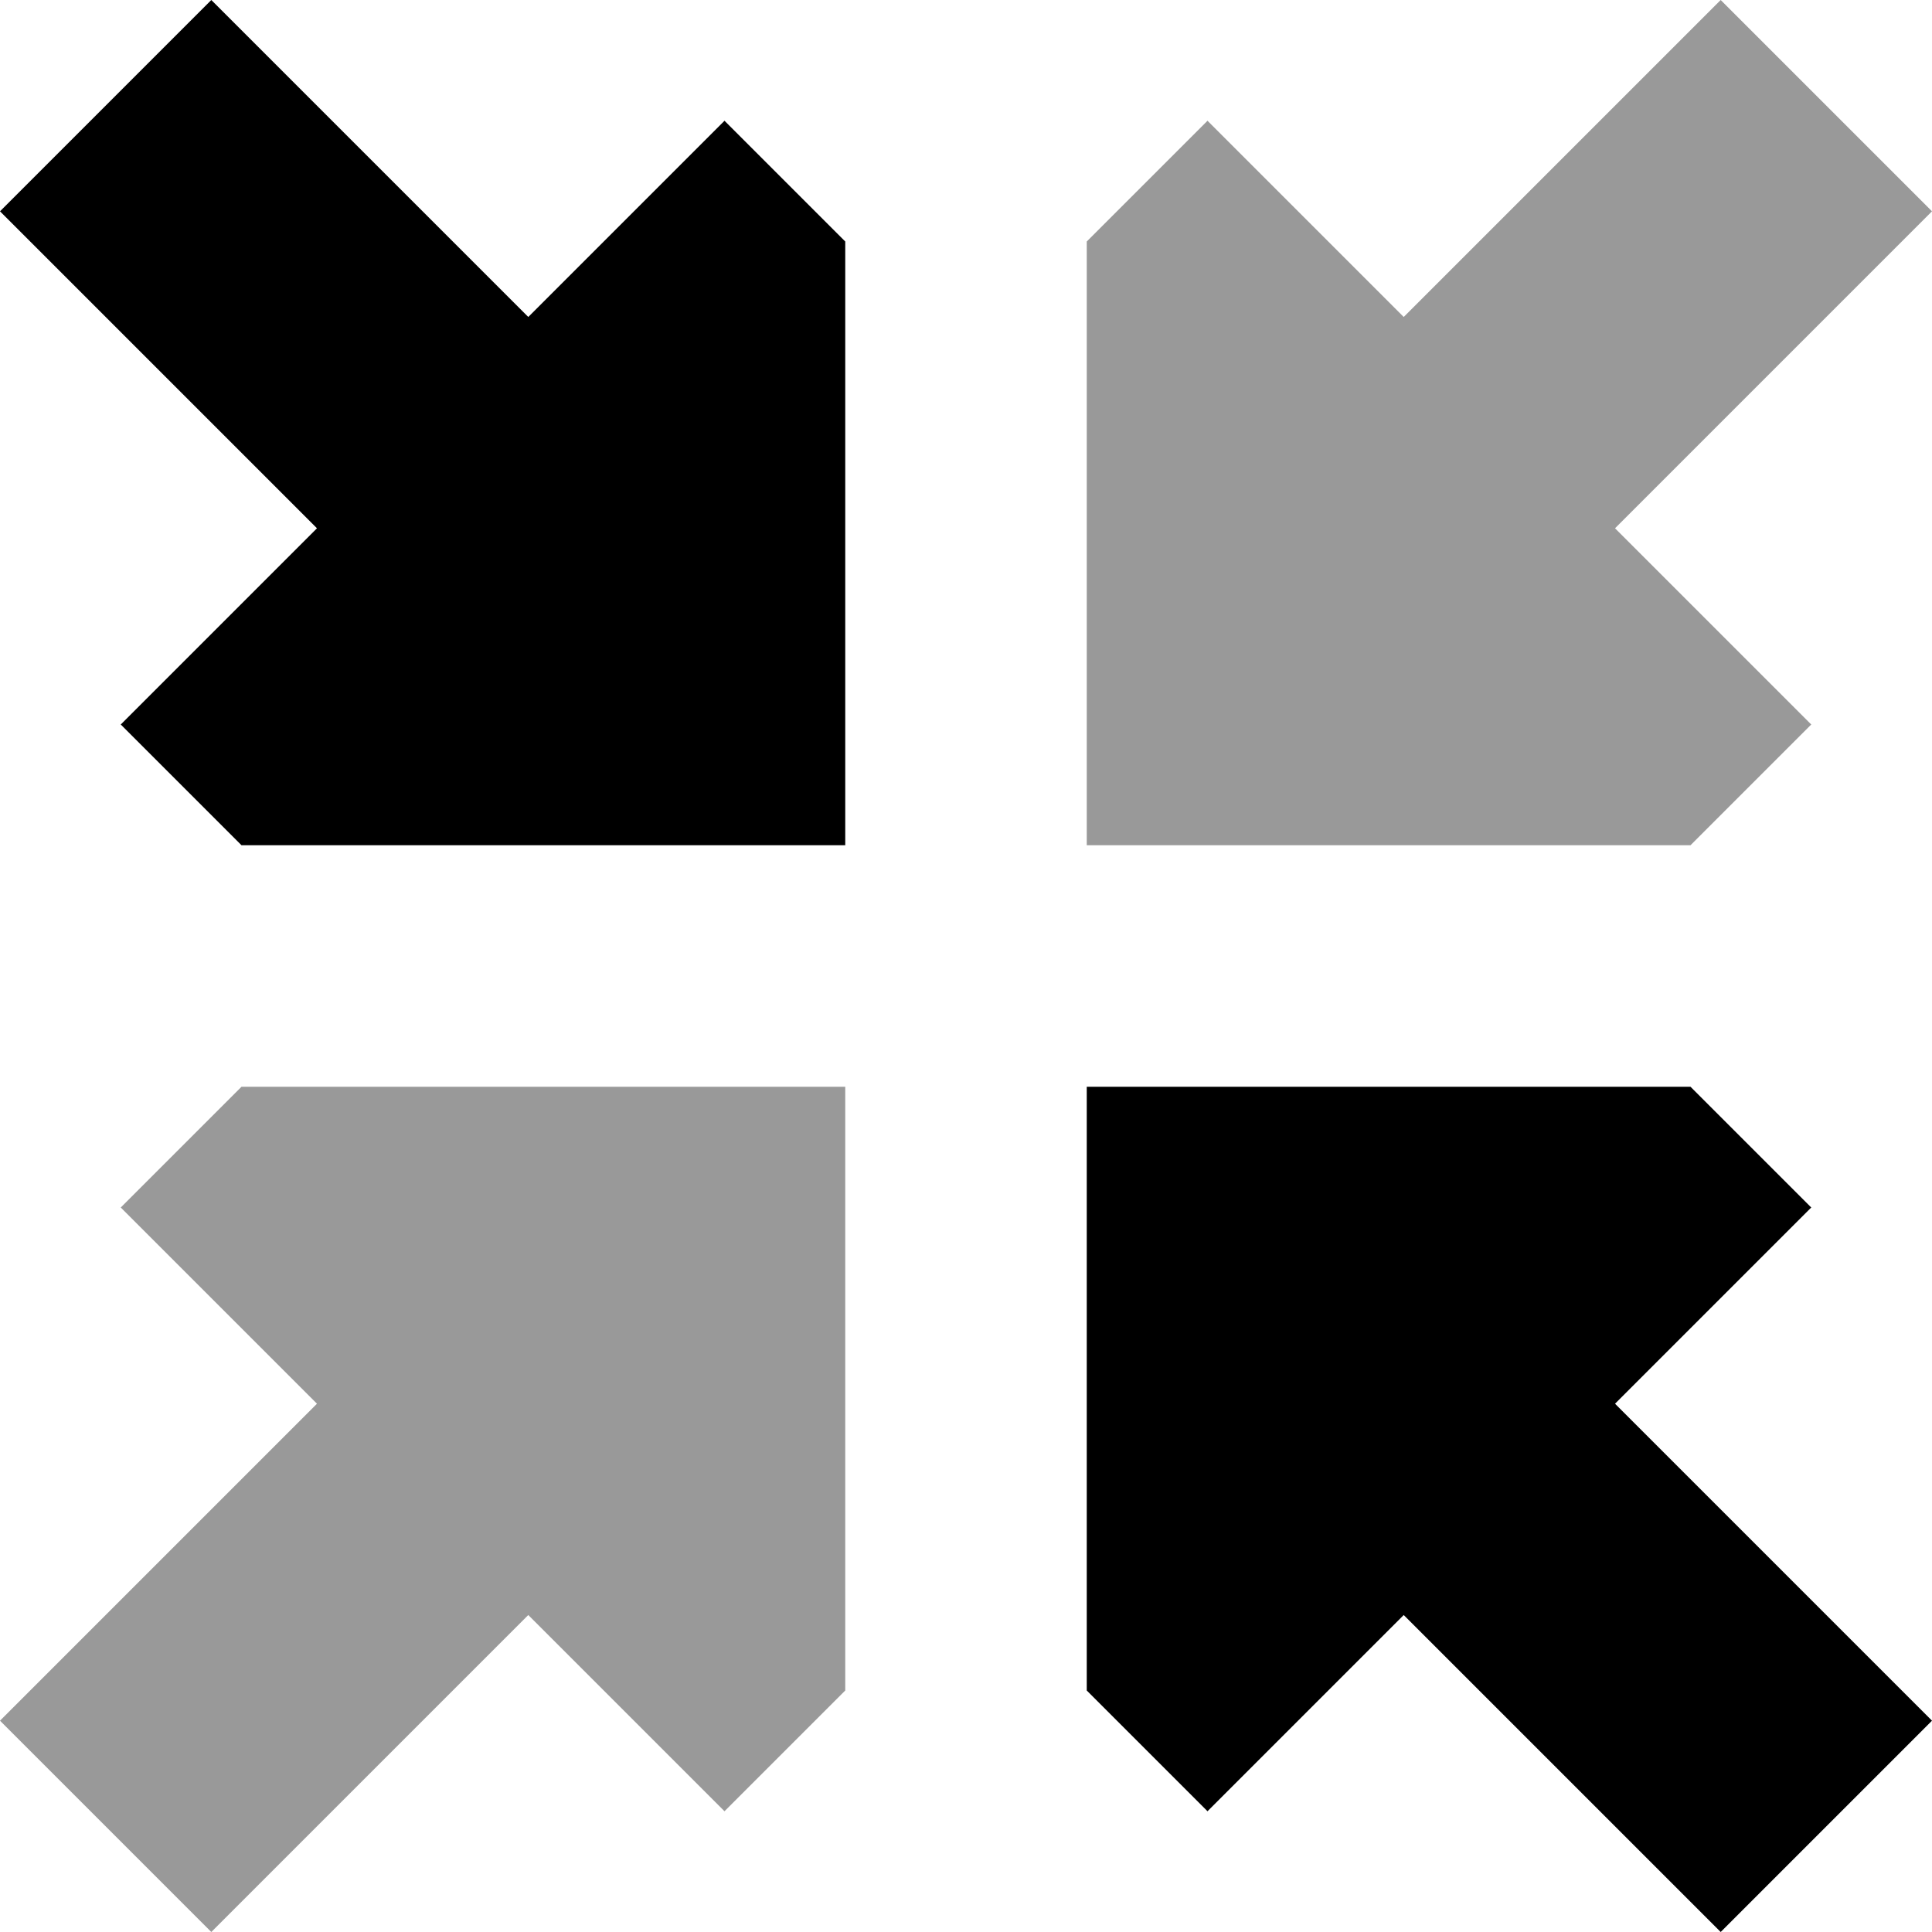
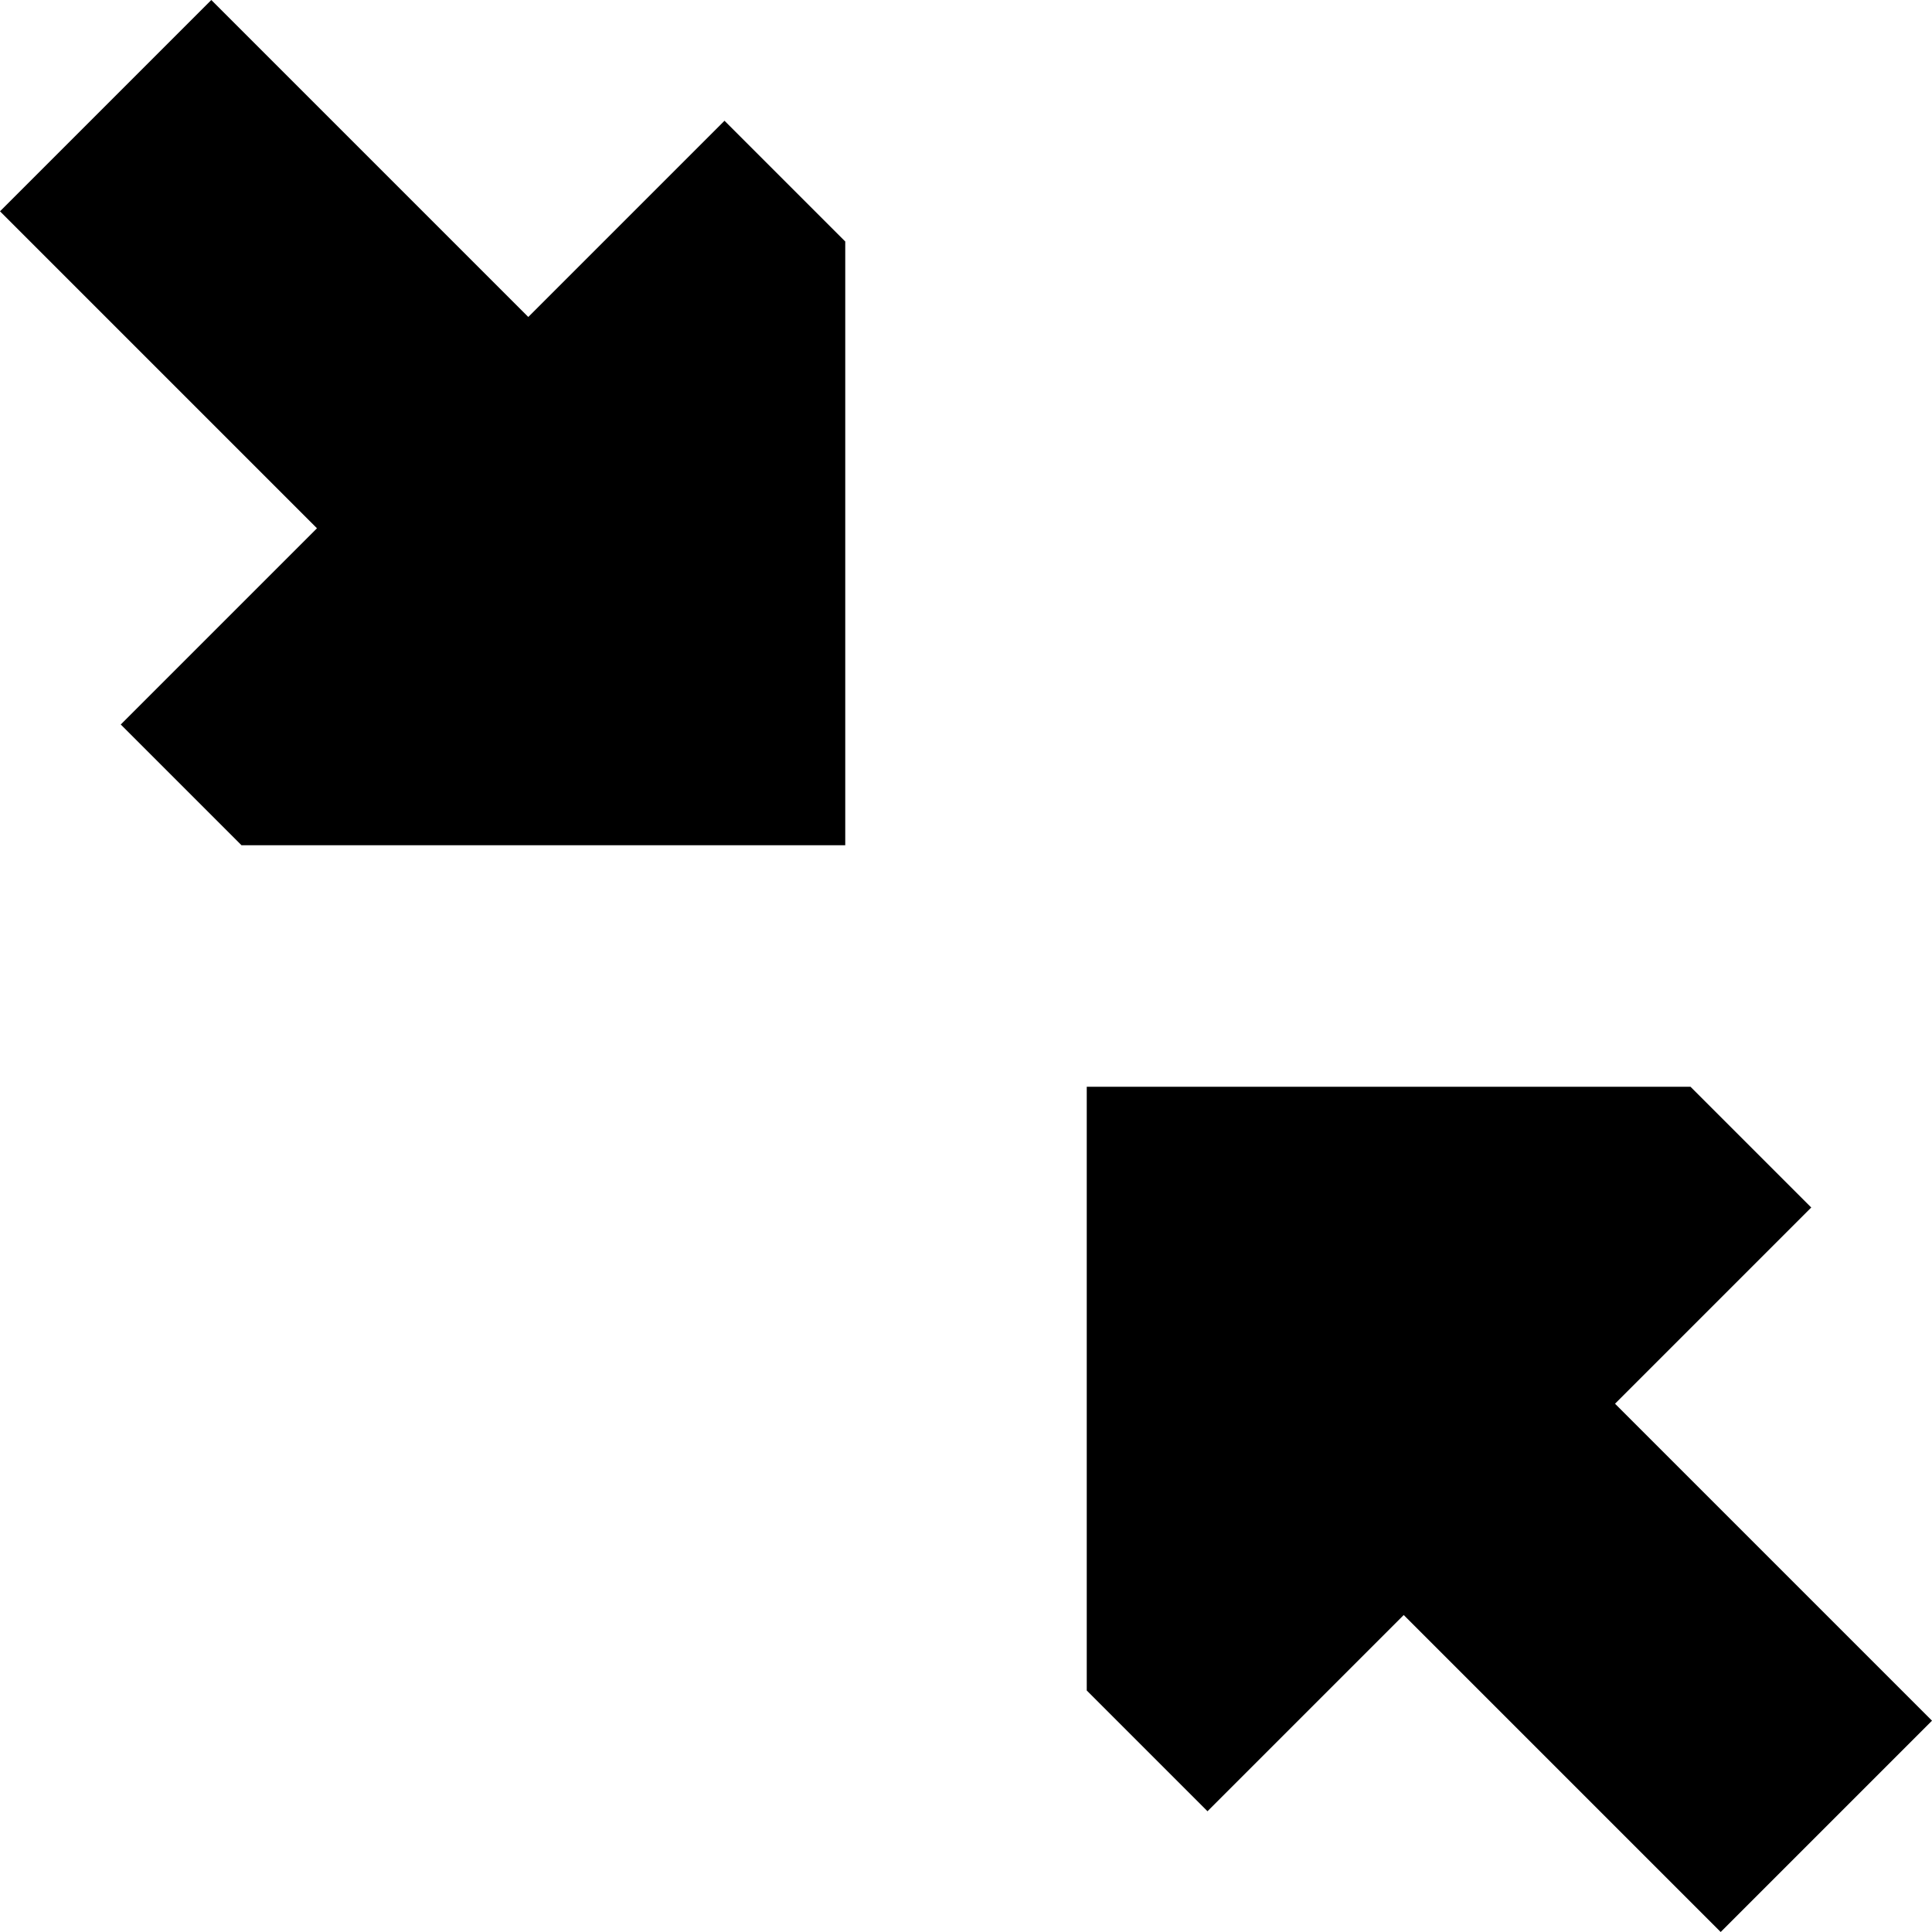
<svg xmlns="http://www.w3.org/2000/svg" viewBox="0 0 512 512">
  <defs>
    <style>.fa-secondary{opacity:.4}</style>
  </defs>
-   <path class="fa-secondary" d="M0 456l56 56 84-84 52 52 32-32 0-160L64 288 32 320l52 52L0 456zM288 64l0 160 160 0 32-32-52-52 84-84L456 0 372 84 320 32 288 64z" />
  <path class="fa-primary" d="M224 64L192 32 140 84 56 0 0 56l84 84L32 192l32 32 160 0 0-160zm64 384l32 32 52-52 84 84 56-56-84-84 52-52-32-32-160 0 0 160z" />
</svg>